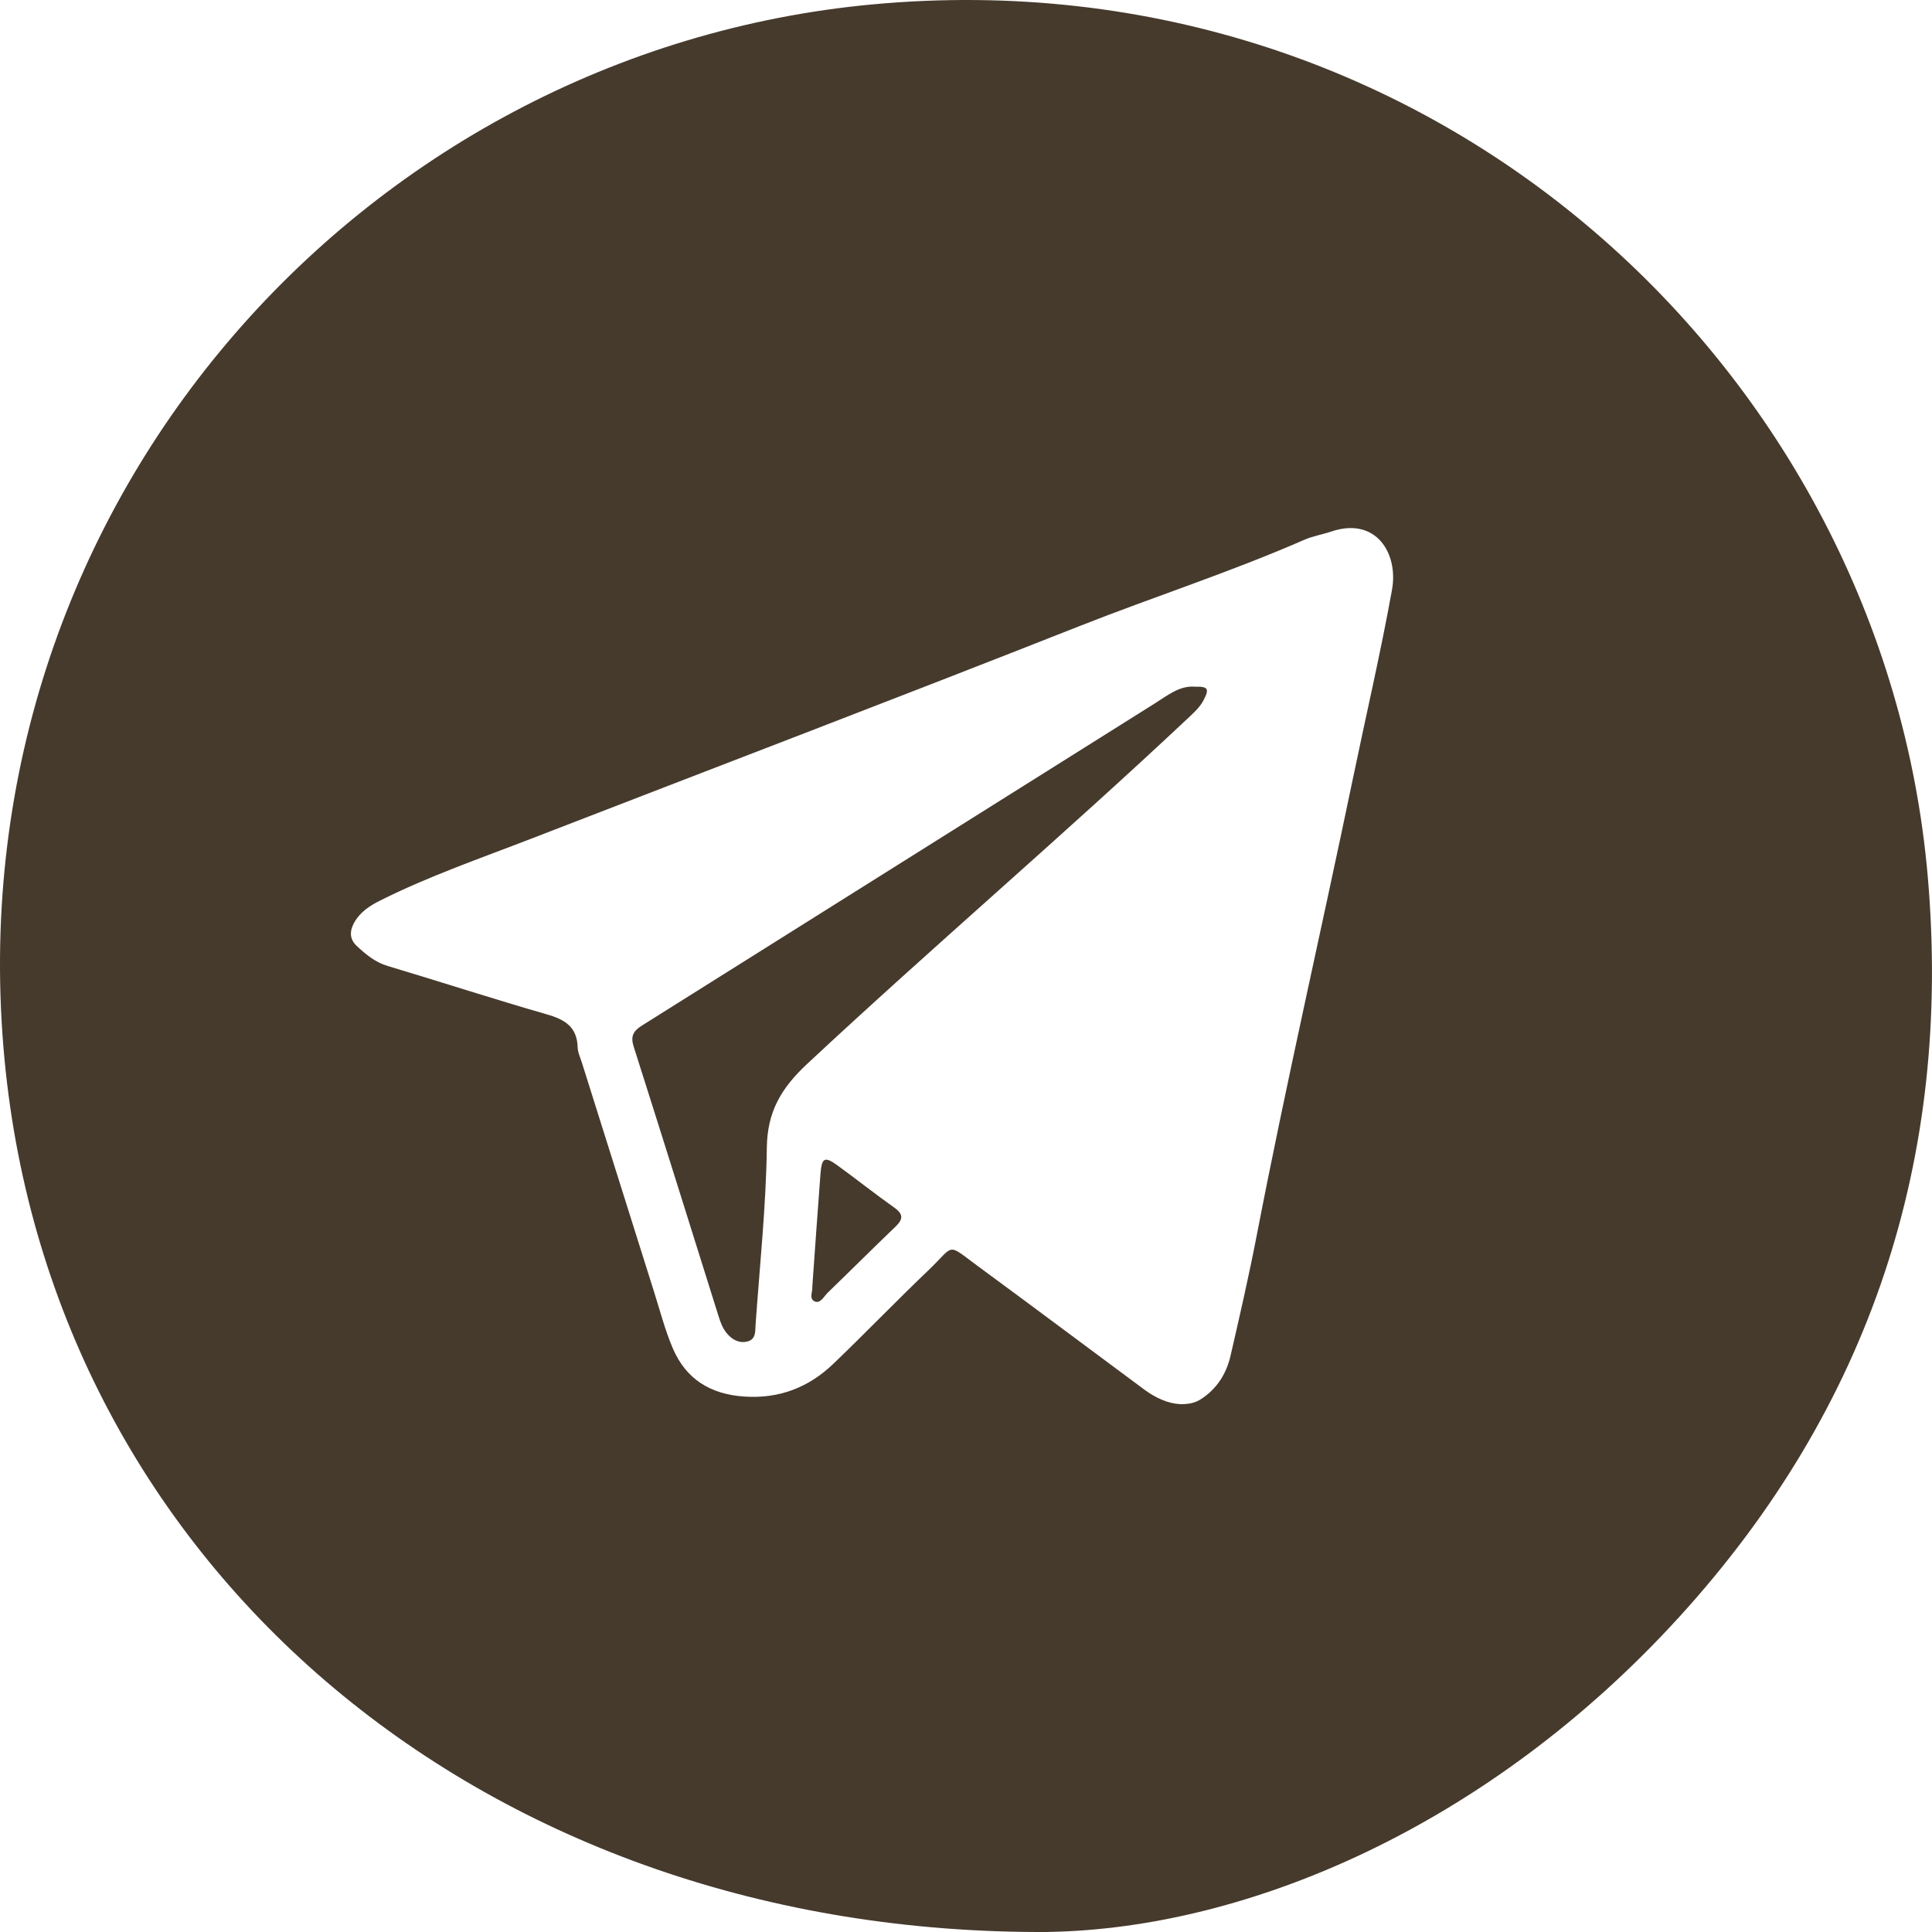
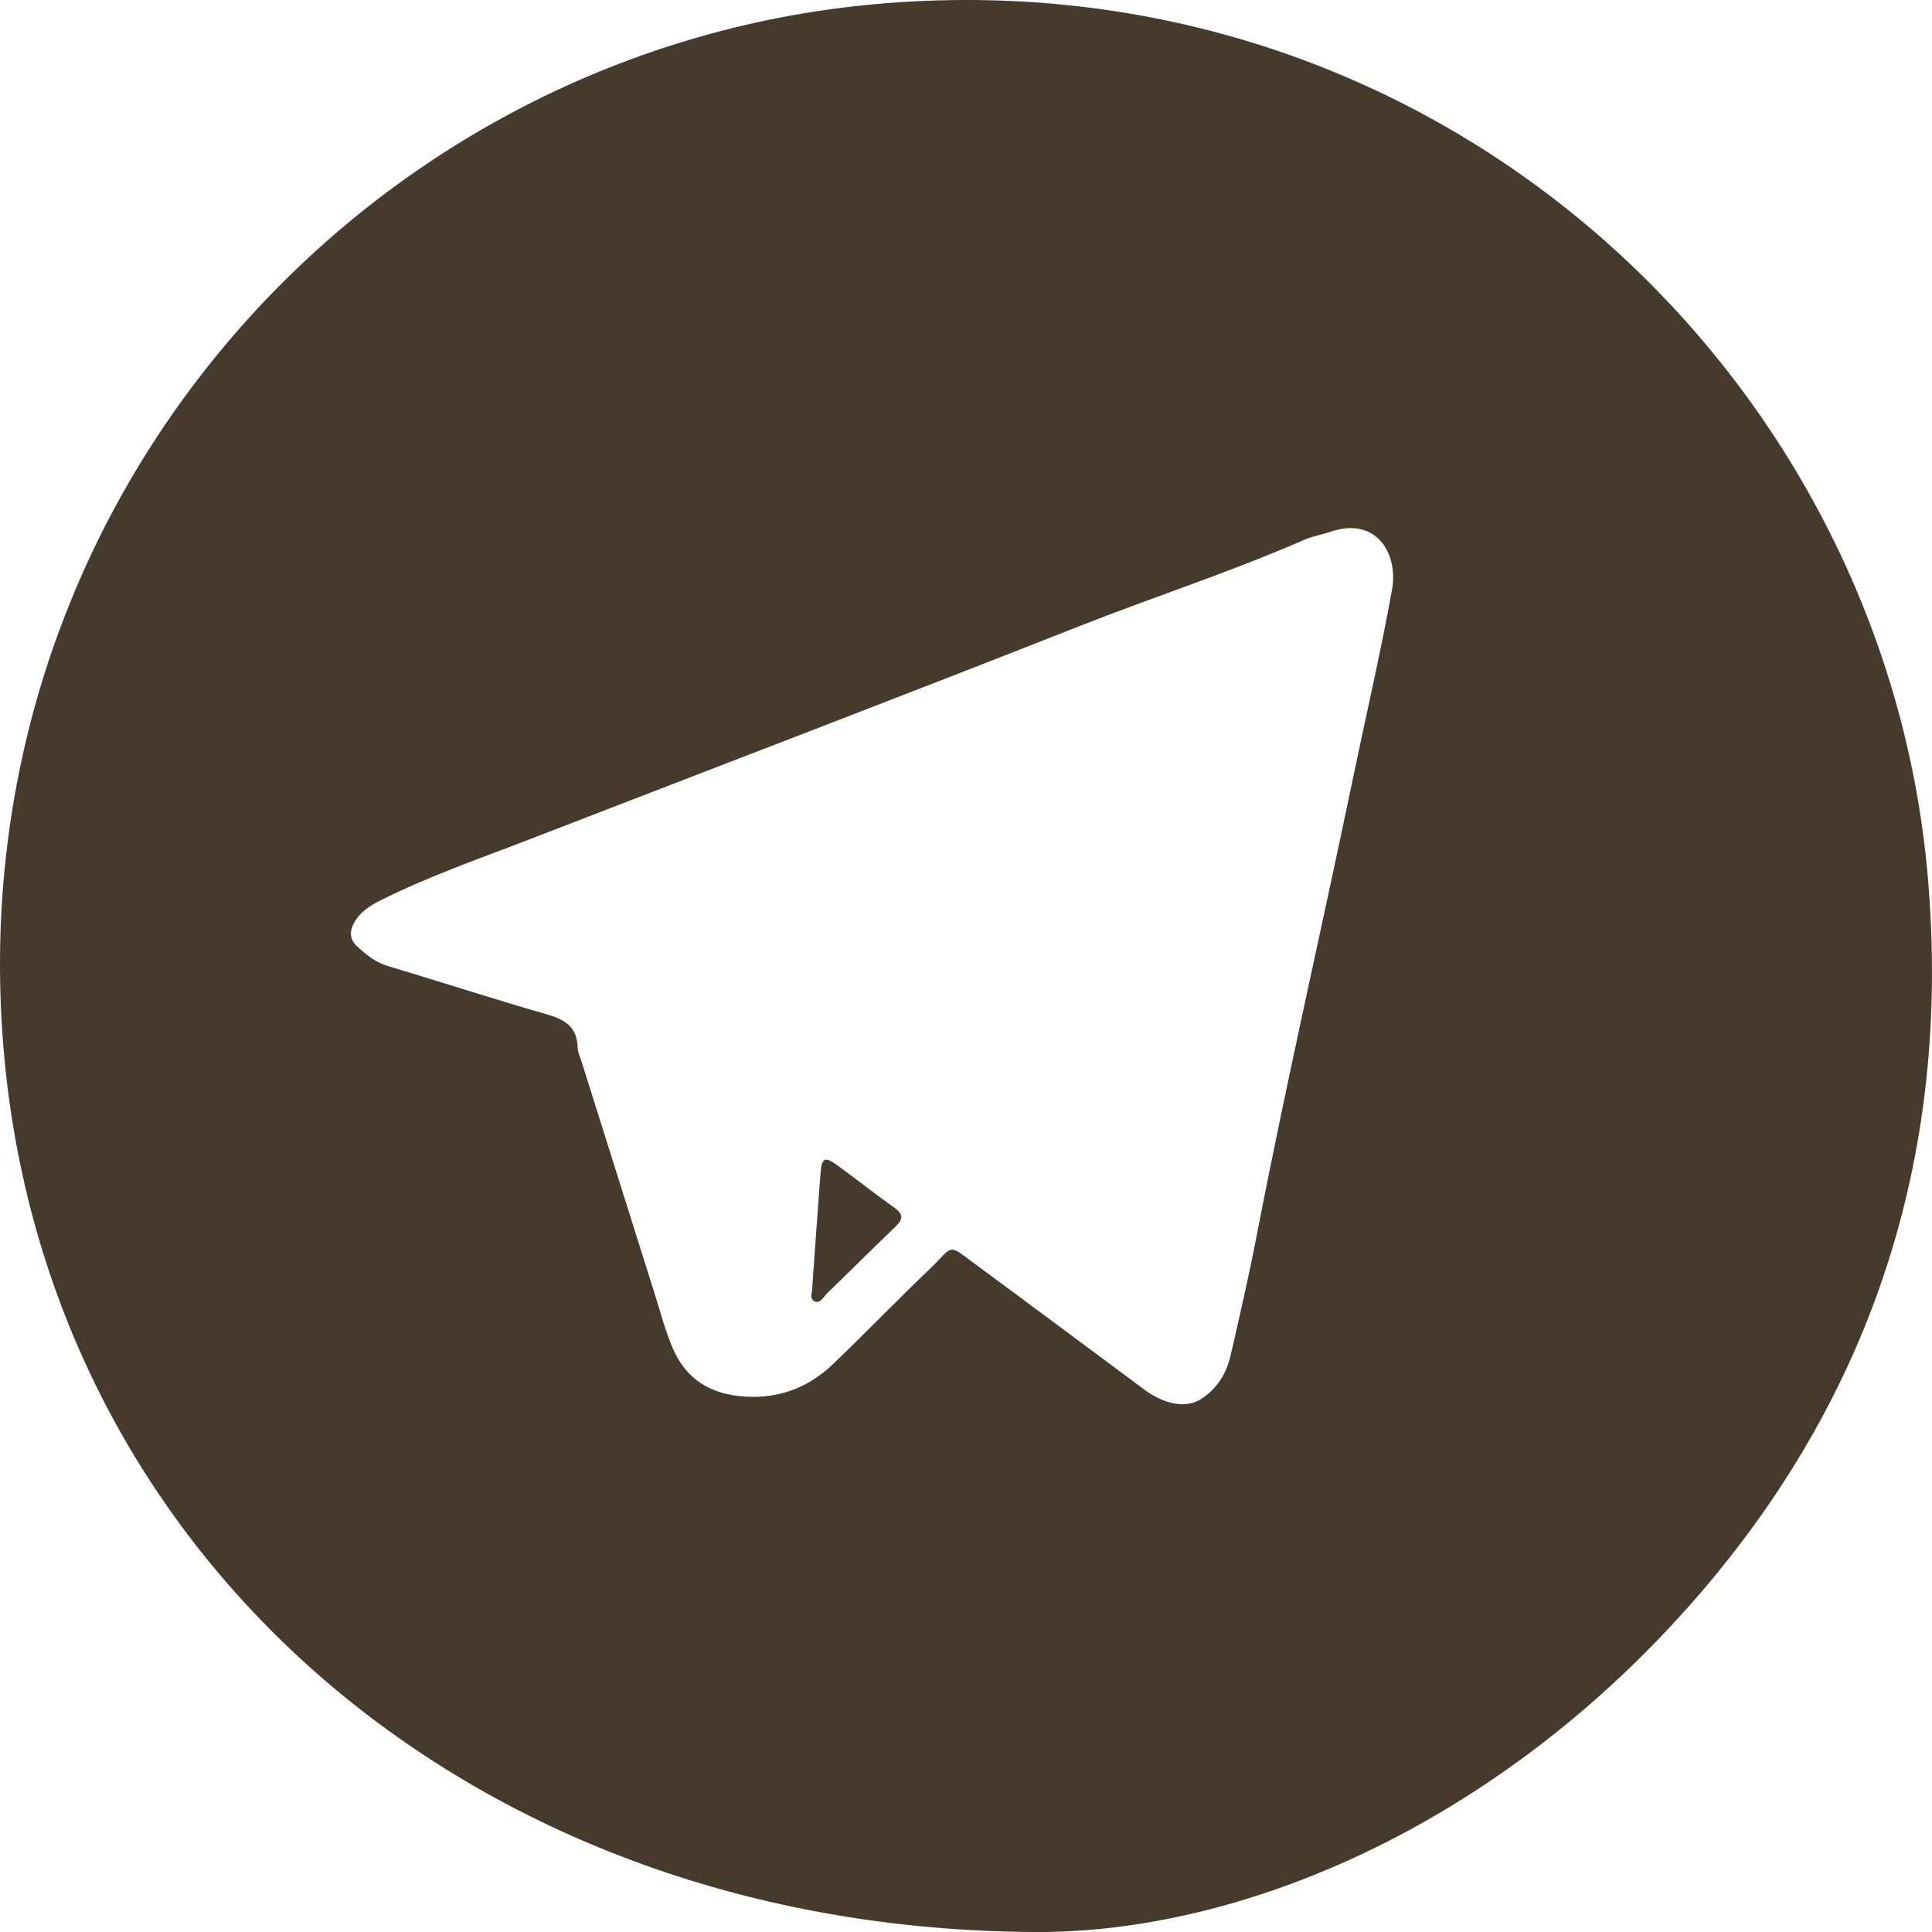
<svg xmlns="http://www.w3.org/2000/svg" width="83" height="83" viewBox="0 0 83 83" fill="none">
  <path d="M45.056 82.999C20.921 83.157 2.275 67.413 0.195 45.523C-2.059 21.821 15.513 2.221 37.501 0.187C61.599 -2.042 80.934 15.957 82.818 37.655C83.87 49.774 80.332 60.48 72.138 69.469C63.956 78.446 53.616 82.848 45.056 82.997V82.999ZM50.666 60.323C51.084 60.333 51.345 60.264 51.574 60.12C52.273 59.679 52.686 59.022 52.866 58.239C53.262 56.519 53.657 54.796 53.992 53.063C55.258 46.51 56.758 40.009 58.116 33.475C58.679 30.761 59.31 28.061 59.802 25.335C60.084 23.772 59.113 22.189 57.196 22.834C56.806 22.965 56.391 23.031 56.019 23.196C52.852 24.582 49.562 25.64 46.348 26.909C38.528 29.996 30.671 32.99 22.831 36.027C20.647 36.872 18.428 37.637 16.329 38.689C15.883 38.913 15.472 39.179 15.219 39.632C15.015 39.997 15.009 40.344 15.328 40.64C15.718 41.004 16.118 41.339 16.658 41.5C18.943 42.183 21.21 42.922 23.502 43.58C24.275 43.802 24.792 44.122 24.816 44.992C24.822 45.212 24.928 45.428 24.996 45.644C26.031 48.936 27.066 52.226 28.105 55.517C28.358 56.319 28.571 57.141 28.898 57.911C29.465 59.247 30.516 59.9 31.977 59.997C33.478 60.098 34.737 59.607 35.794 58.596C37.175 57.274 38.499 55.894 39.882 54.575C41.048 53.464 40.627 53.377 42.032 54.41C44.417 56.162 46.785 57.938 49.164 59.7C49.652 60.062 50.194 60.295 50.669 60.32L50.666 60.323Z" fill="#463A2D" />
-   <path d="M51.311 29.501C51.909 29.485 51.966 29.584 51.7 30.091C51.543 30.389 51.299 30.606 51.059 30.833C45.681 35.887 40.065 40.676 34.671 45.711C33.572 46.737 32.964 47.749 32.944 49.294C32.909 51.836 32.639 54.373 32.46 56.912C32.441 57.189 32.482 57.532 32.119 57.628C31.769 57.72 31.475 57.567 31.243 57.302C31.049 57.081 30.952 56.81 30.866 56.533C29.655 52.673 28.448 48.812 27.221 44.956C27.082 44.516 27.207 44.291 27.58 44.057C34.928 39.448 42.268 34.827 49.617 30.216C50.149 29.883 50.658 29.457 51.313 29.499L51.311 29.501Z" fill="#463A2D" />
  <path d="M34.896 55.296C35.015 53.63 35.126 52.035 35.247 50.441C35.302 49.724 35.427 49.663 35.998 50.081C36.811 50.673 37.599 51.299 38.42 51.88C38.816 52.162 38.802 52.381 38.47 52.699C37.491 53.636 36.534 54.594 35.56 55.534C35.394 55.694 35.245 56.026 34.99 55.905C34.742 55.788 34.923 55.457 34.896 55.297V55.296Z" fill="#463A2D" />
</svg>